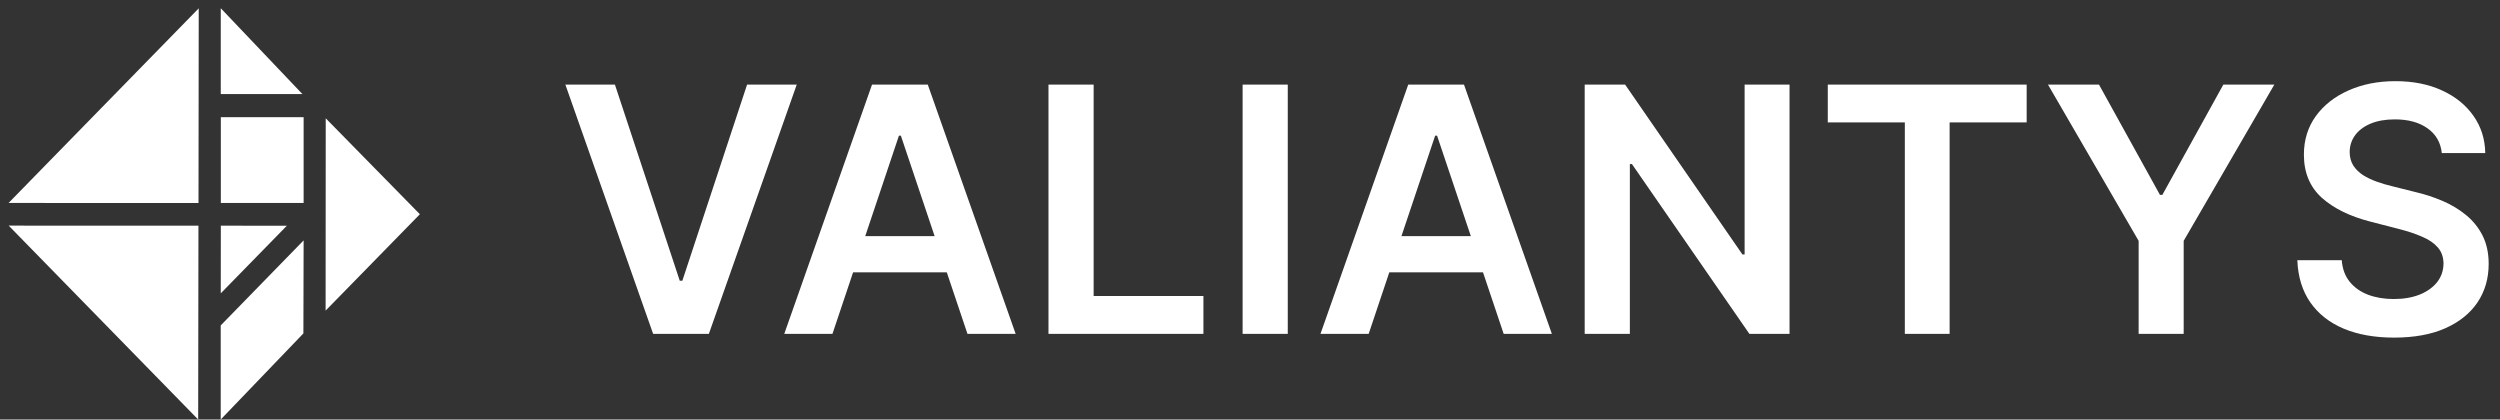
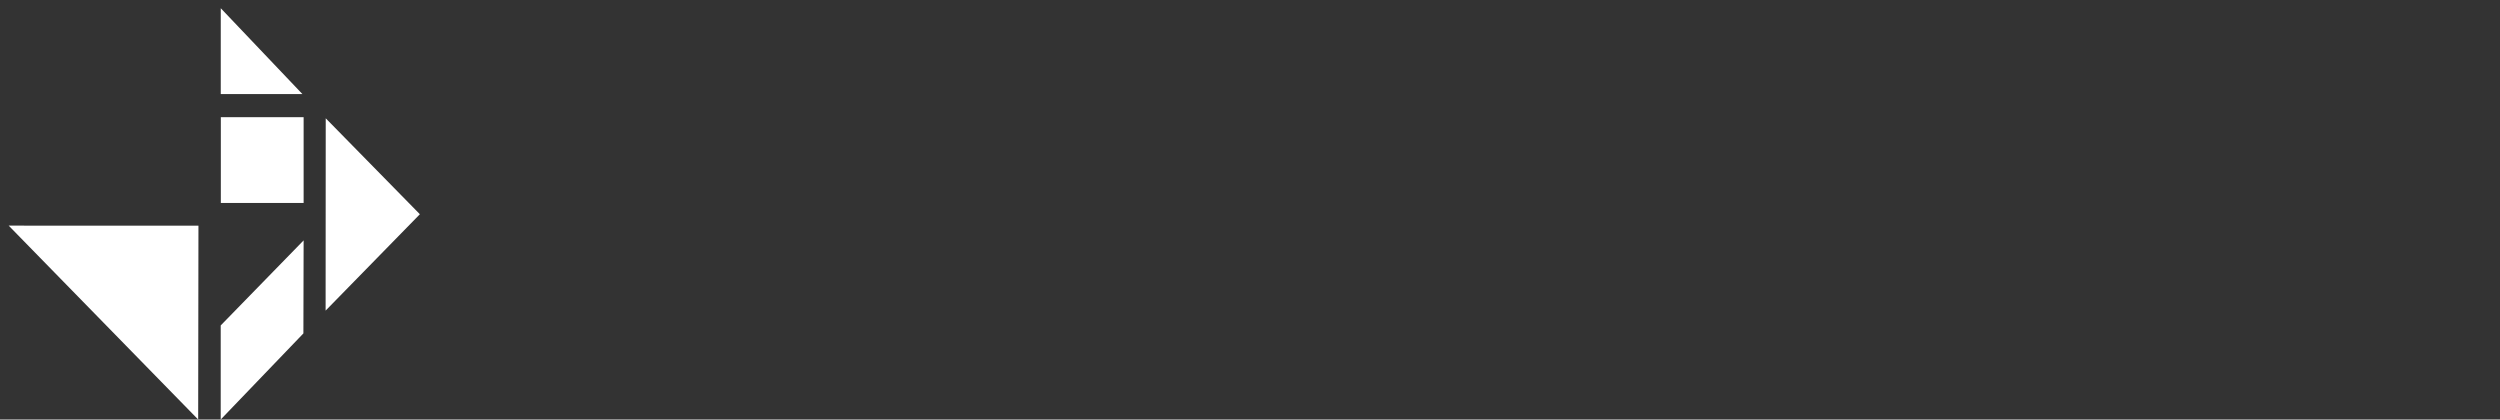
<svg xmlns="http://www.w3.org/2000/svg" fill="none" viewBox="0 27.52 145.88 24.48" style="max-height: 500px" width="145.88" height="24.48">
  <rect x="0" y="27.52" width="145.88" height="24.48" fill="#333333" stroke="none" />
  <rect stroke-dasharray="4 4" stroke-width="0.5" stroke-opacity="0.2" stroke="white" height="15.5" width="0.5" y="0.25" x="12.25" />
  <path fill="white" d="M0.507 40.686L11.564 52L11.58 40.689L0.507 40.686Z" />
-   <path fill="white" d="M11.596 28.006L0.5 39.363L11.583 39.366L11.596 28.006Z" />
  <path fill="white" d="M17.646 33.009L12.882 28V33.009H17.646Z" />
  <path fill="white" d="M24.5 40.021L19.007 34.423L19 45.645L24.5 40.021Z" />
-   <path fill="white" d="M12.886 40.689L12.882 44.637L16.738 40.692L12.886 40.689Z" />
  <path fill="white" d="M12.879 46.51V52L17.704 46.975L17.717 41.547L12.879 46.51Z" />
  <path fill="white" d="M17.717 34.358H12.886V39.363H17.717V34.358Z" />
-   <rect stroke-dasharray="4 4" stroke-width="0.5" stroke-opacity="0.2" stroke="white" height="15.5" width="0.5" y="64.25" x="12.25" />
-   <path fill="white" d="M35.881 32.455L39.666 43.903H39.816L43.594 32.455H46.492L41.364 47H38.111L32.99 32.455H35.881ZM48.576 47H45.764L50.885 32.455H54.137L59.265 47H56.453L52.568 35.438H52.454L48.576 47ZM48.669 41.297H56.339V43.413H48.669V41.297ZM61.181 47V32.455H63.816V44.791H70.222V47H61.181ZM75.144 32.455V47H72.509V32.455H75.144ZM79.865 47H77.053L82.174 32.455H85.426L90.554 47H87.742L83.857 35.438H83.743L79.865 47ZM79.958 41.297H87.628V43.413H79.958V41.297ZM104.423 32.455V47H102.079L95.226 37.092H95.105V47H92.47V32.455H94.828L101.675 42.369H101.802V32.455H104.423ZM106.655 34.663V32.455H118.26V34.663H113.764V47H111.151V34.663H106.655ZM119.503 32.455H122.479L126.037 38.889H126.179L129.737 32.455H132.713L127.422 41.574V47H124.794V41.574L119.503 32.455ZM142.484 36.453C142.418 35.833 142.139 35.35 141.646 35.004C141.159 34.659 140.524 34.486 139.743 34.486C139.194 34.486 138.722 34.569 138.329 34.734C137.936 34.9 137.636 35.125 137.427 35.409C137.219 35.693 137.113 36.017 137.108 36.382C137.108 36.685 137.177 36.948 137.314 37.17C137.456 37.393 137.648 37.582 137.889 37.739C138.131 37.89 138.398 38.018 138.692 38.122C138.985 38.226 139.281 38.314 139.579 38.385L140.943 38.726C141.492 38.854 142.02 39.026 142.527 39.244C143.038 39.462 143.495 39.737 143.898 40.068C144.305 40.4 144.627 40.8 144.864 41.269C145.1 41.737 145.219 42.286 145.219 42.916C145.219 43.769 145.001 44.519 144.565 45.168C144.13 45.812 143.5 46.316 142.676 46.68C141.857 47.04 140.865 47.22 139.7 47.22C138.569 47.22 137.586 47.045 136.753 46.695C135.924 46.344 135.275 45.833 134.807 45.16C134.343 44.488 134.092 43.669 134.054 42.703H136.646C136.684 43.21 136.84 43.631 137.115 43.967C137.39 44.303 137.747 44.554 138.187 44.72C138.632 44.886 139.13 44.969 139.679 44.969C140.252 44.969 140.754 44.883 141.185 44.713C141.62 44.538 141.961 44.296 142.207 43.989C142.454 43.676 142.579 43.312 142.584 42.895C142.579 42.516 142.468 42.204 142.25 41.957C142.032 41.706 141.727 41.498 141.334 41.332C140.945 41.162 140.491 41.01 139.97 40.878L138.315 40.452C137.117 40.144 136.17 39.678 135.474 39.053C134.783 38.423 134.437 37.587 134.437 36.545C134.437 35.688 134.669 34.938 135.133 34.294C135.602 33.65 136.239 33.151 137.044 32.795C137.849 32.436 138.76 32.256 139.778 32.256C140.811 32.256 141.715 32.436 142.491 32.795C143.273 33.151 143.886 33.645 144.331 34.28C144.776 34.91 145.006 35.634 145.02 36.453H142.484Z" />
</svg>